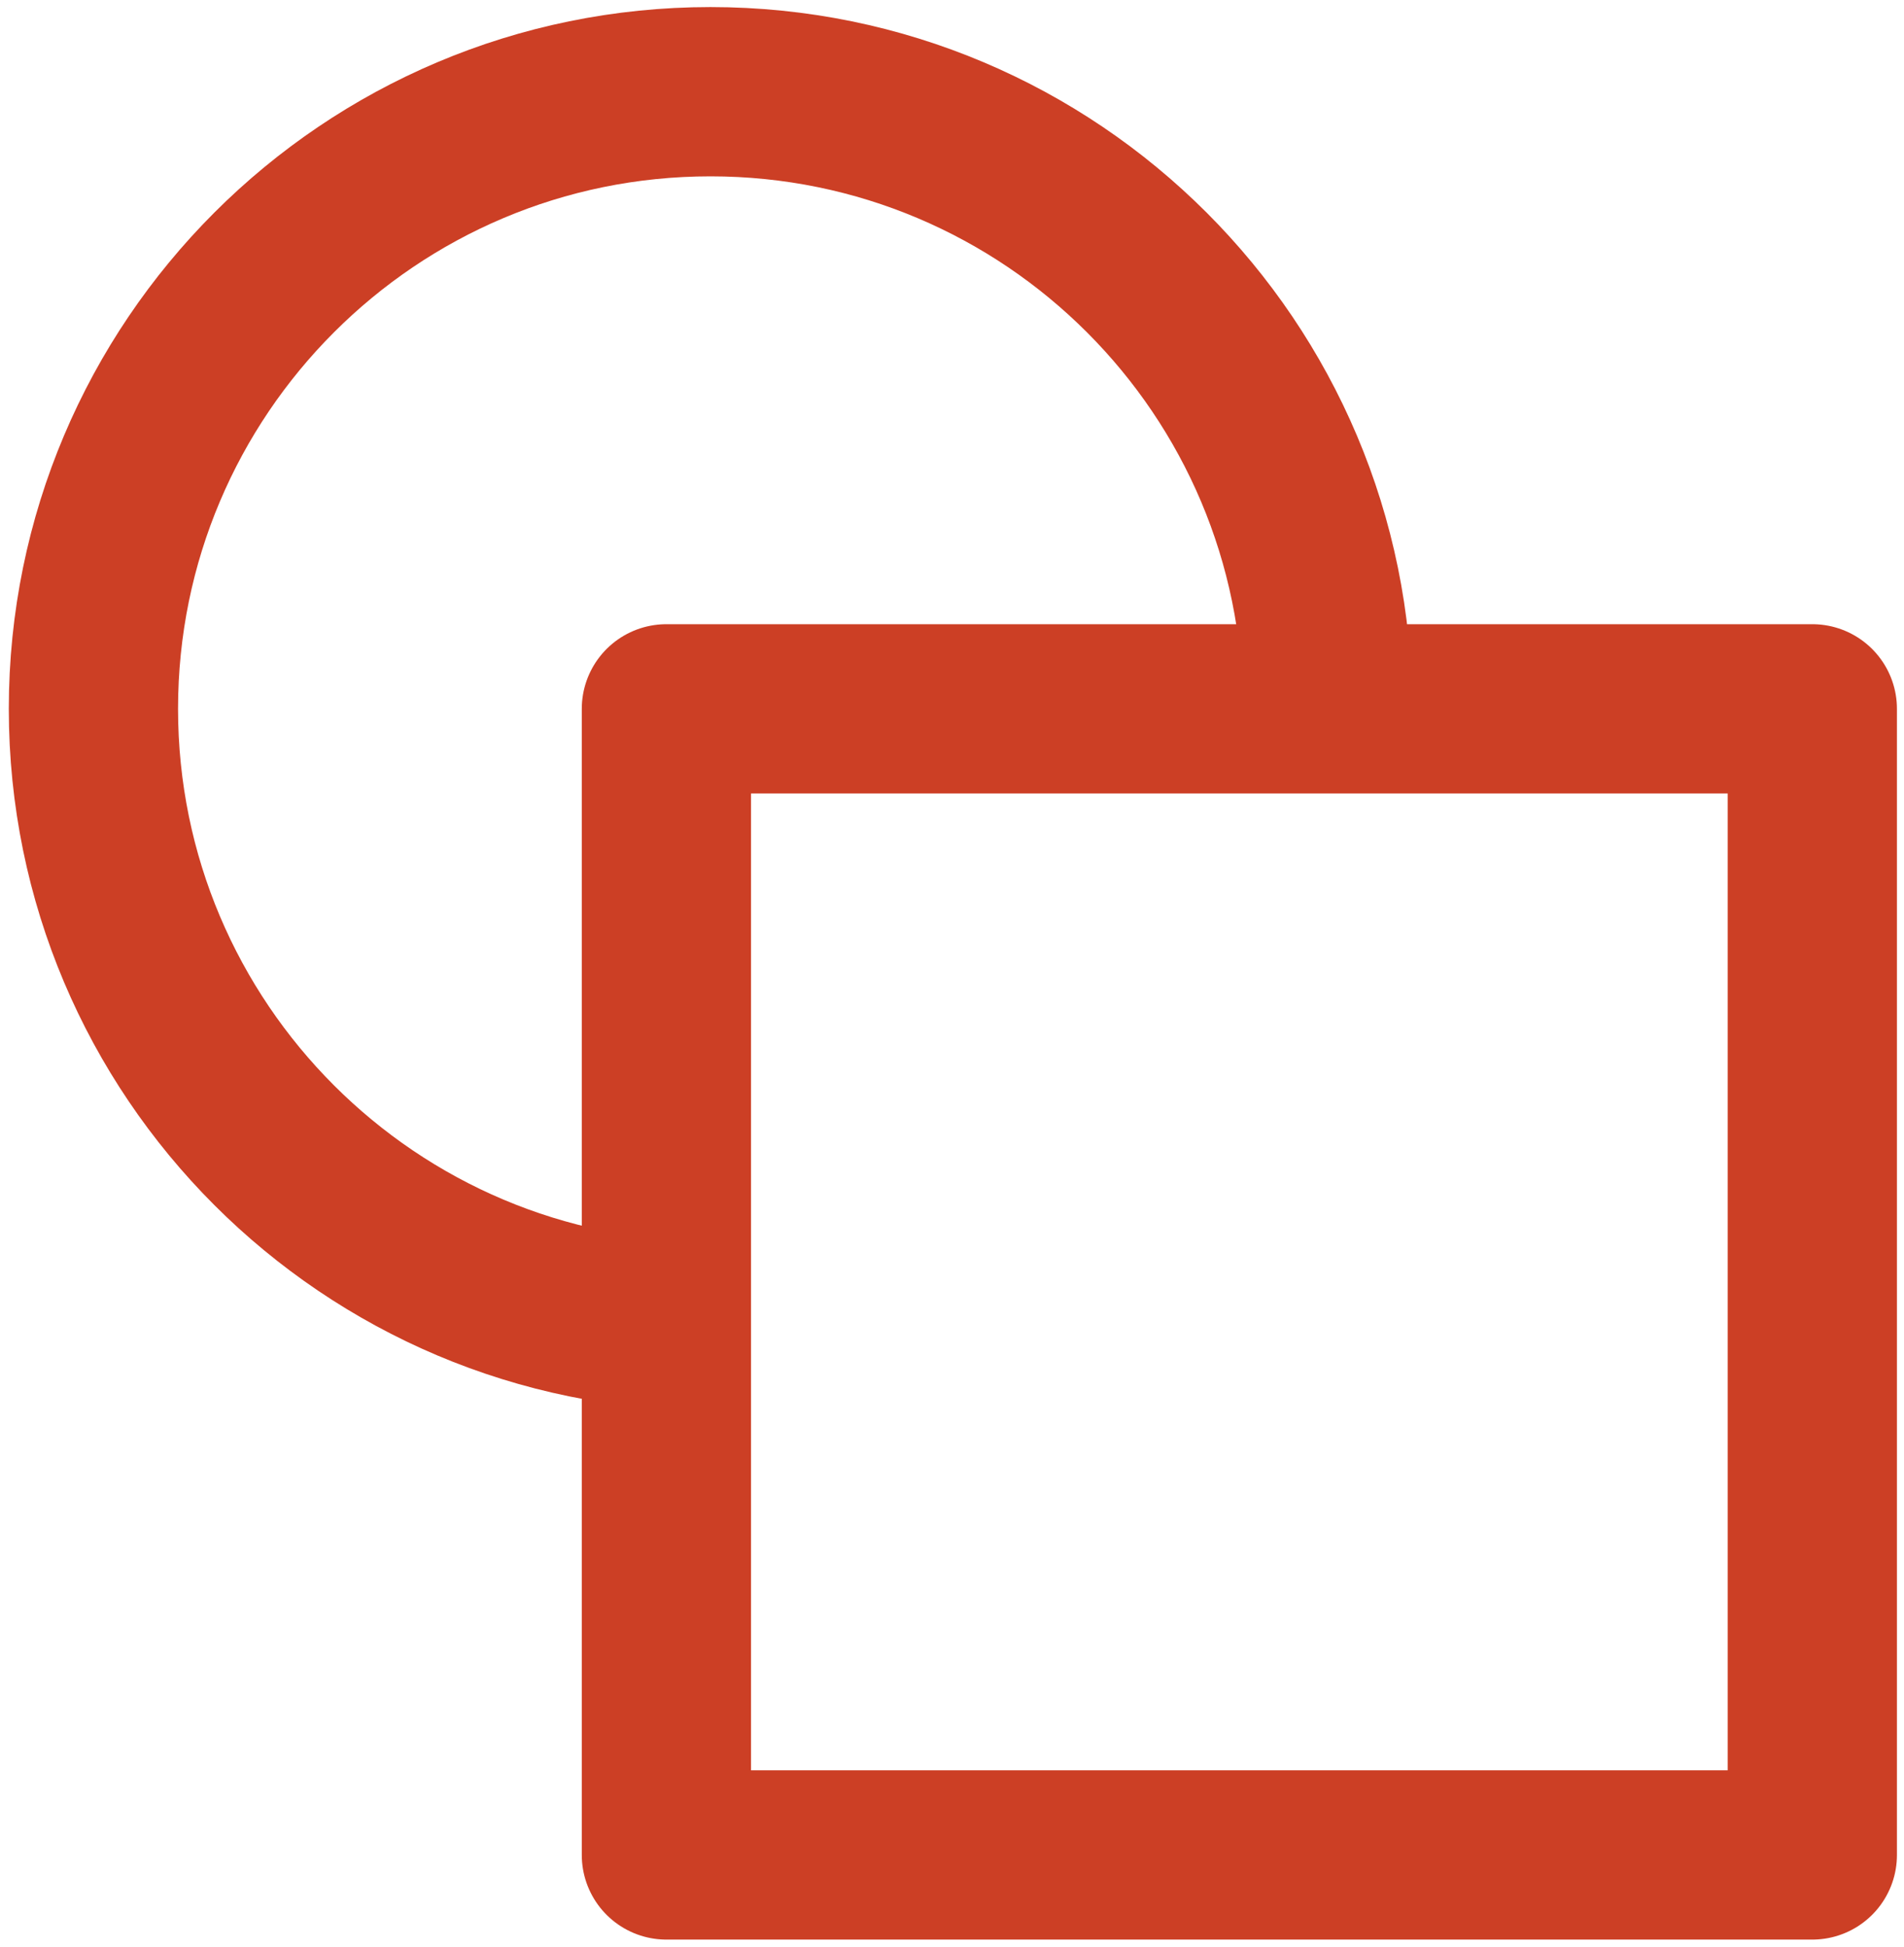
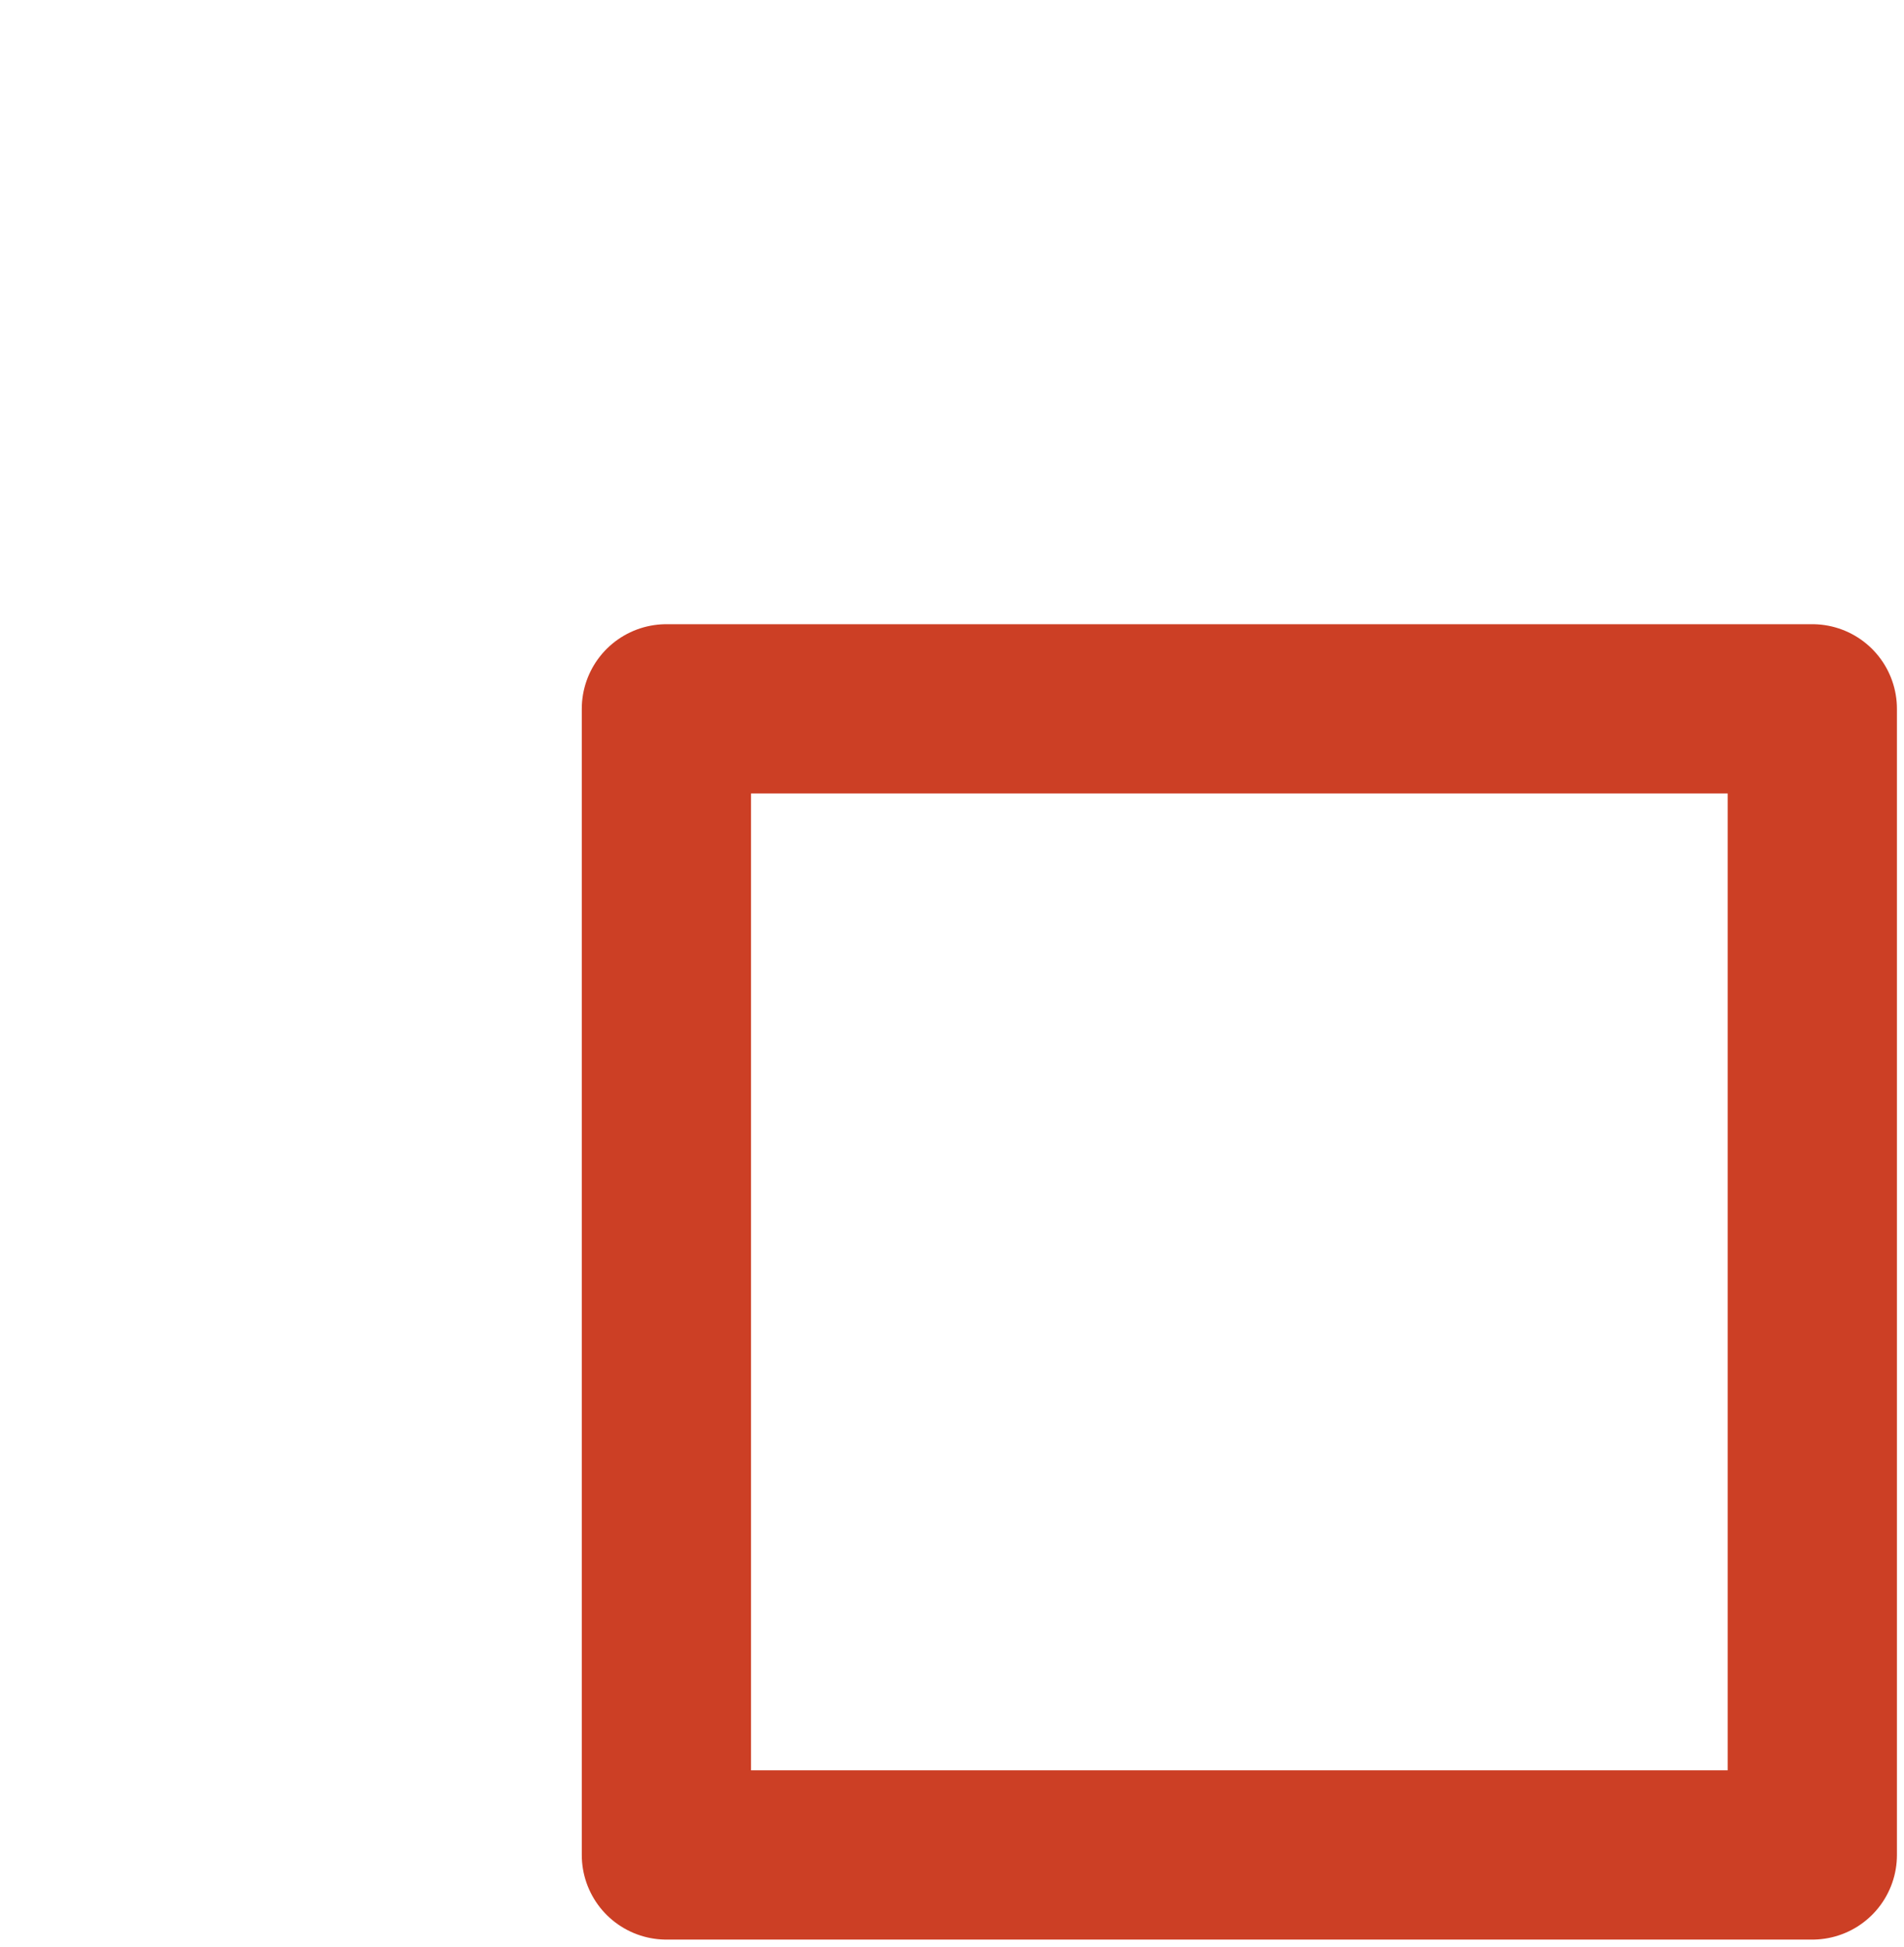
<svg xmlns="http://www.w3.org/2000/svg" width="45" height="46" viewBox="0 0 45 46" fill="none">
-   <path d="M16.792 31.333C8.737 31.333 2.208 24.804 2.208 16.75C2.208 8.696 8.737 2.167 16.792 2.167C24.846 2.167 31.375 8.696 31.375 16.75" stroke="#CC3F25" stroke-width="4" stroke-linejoin="round" />
  <path d="M42.833 16.75H15.75V43.833H42.833V16.75Z" stroke="#CC3F25" stroke-width="4" stroke-linejoin="round" />
</svg>